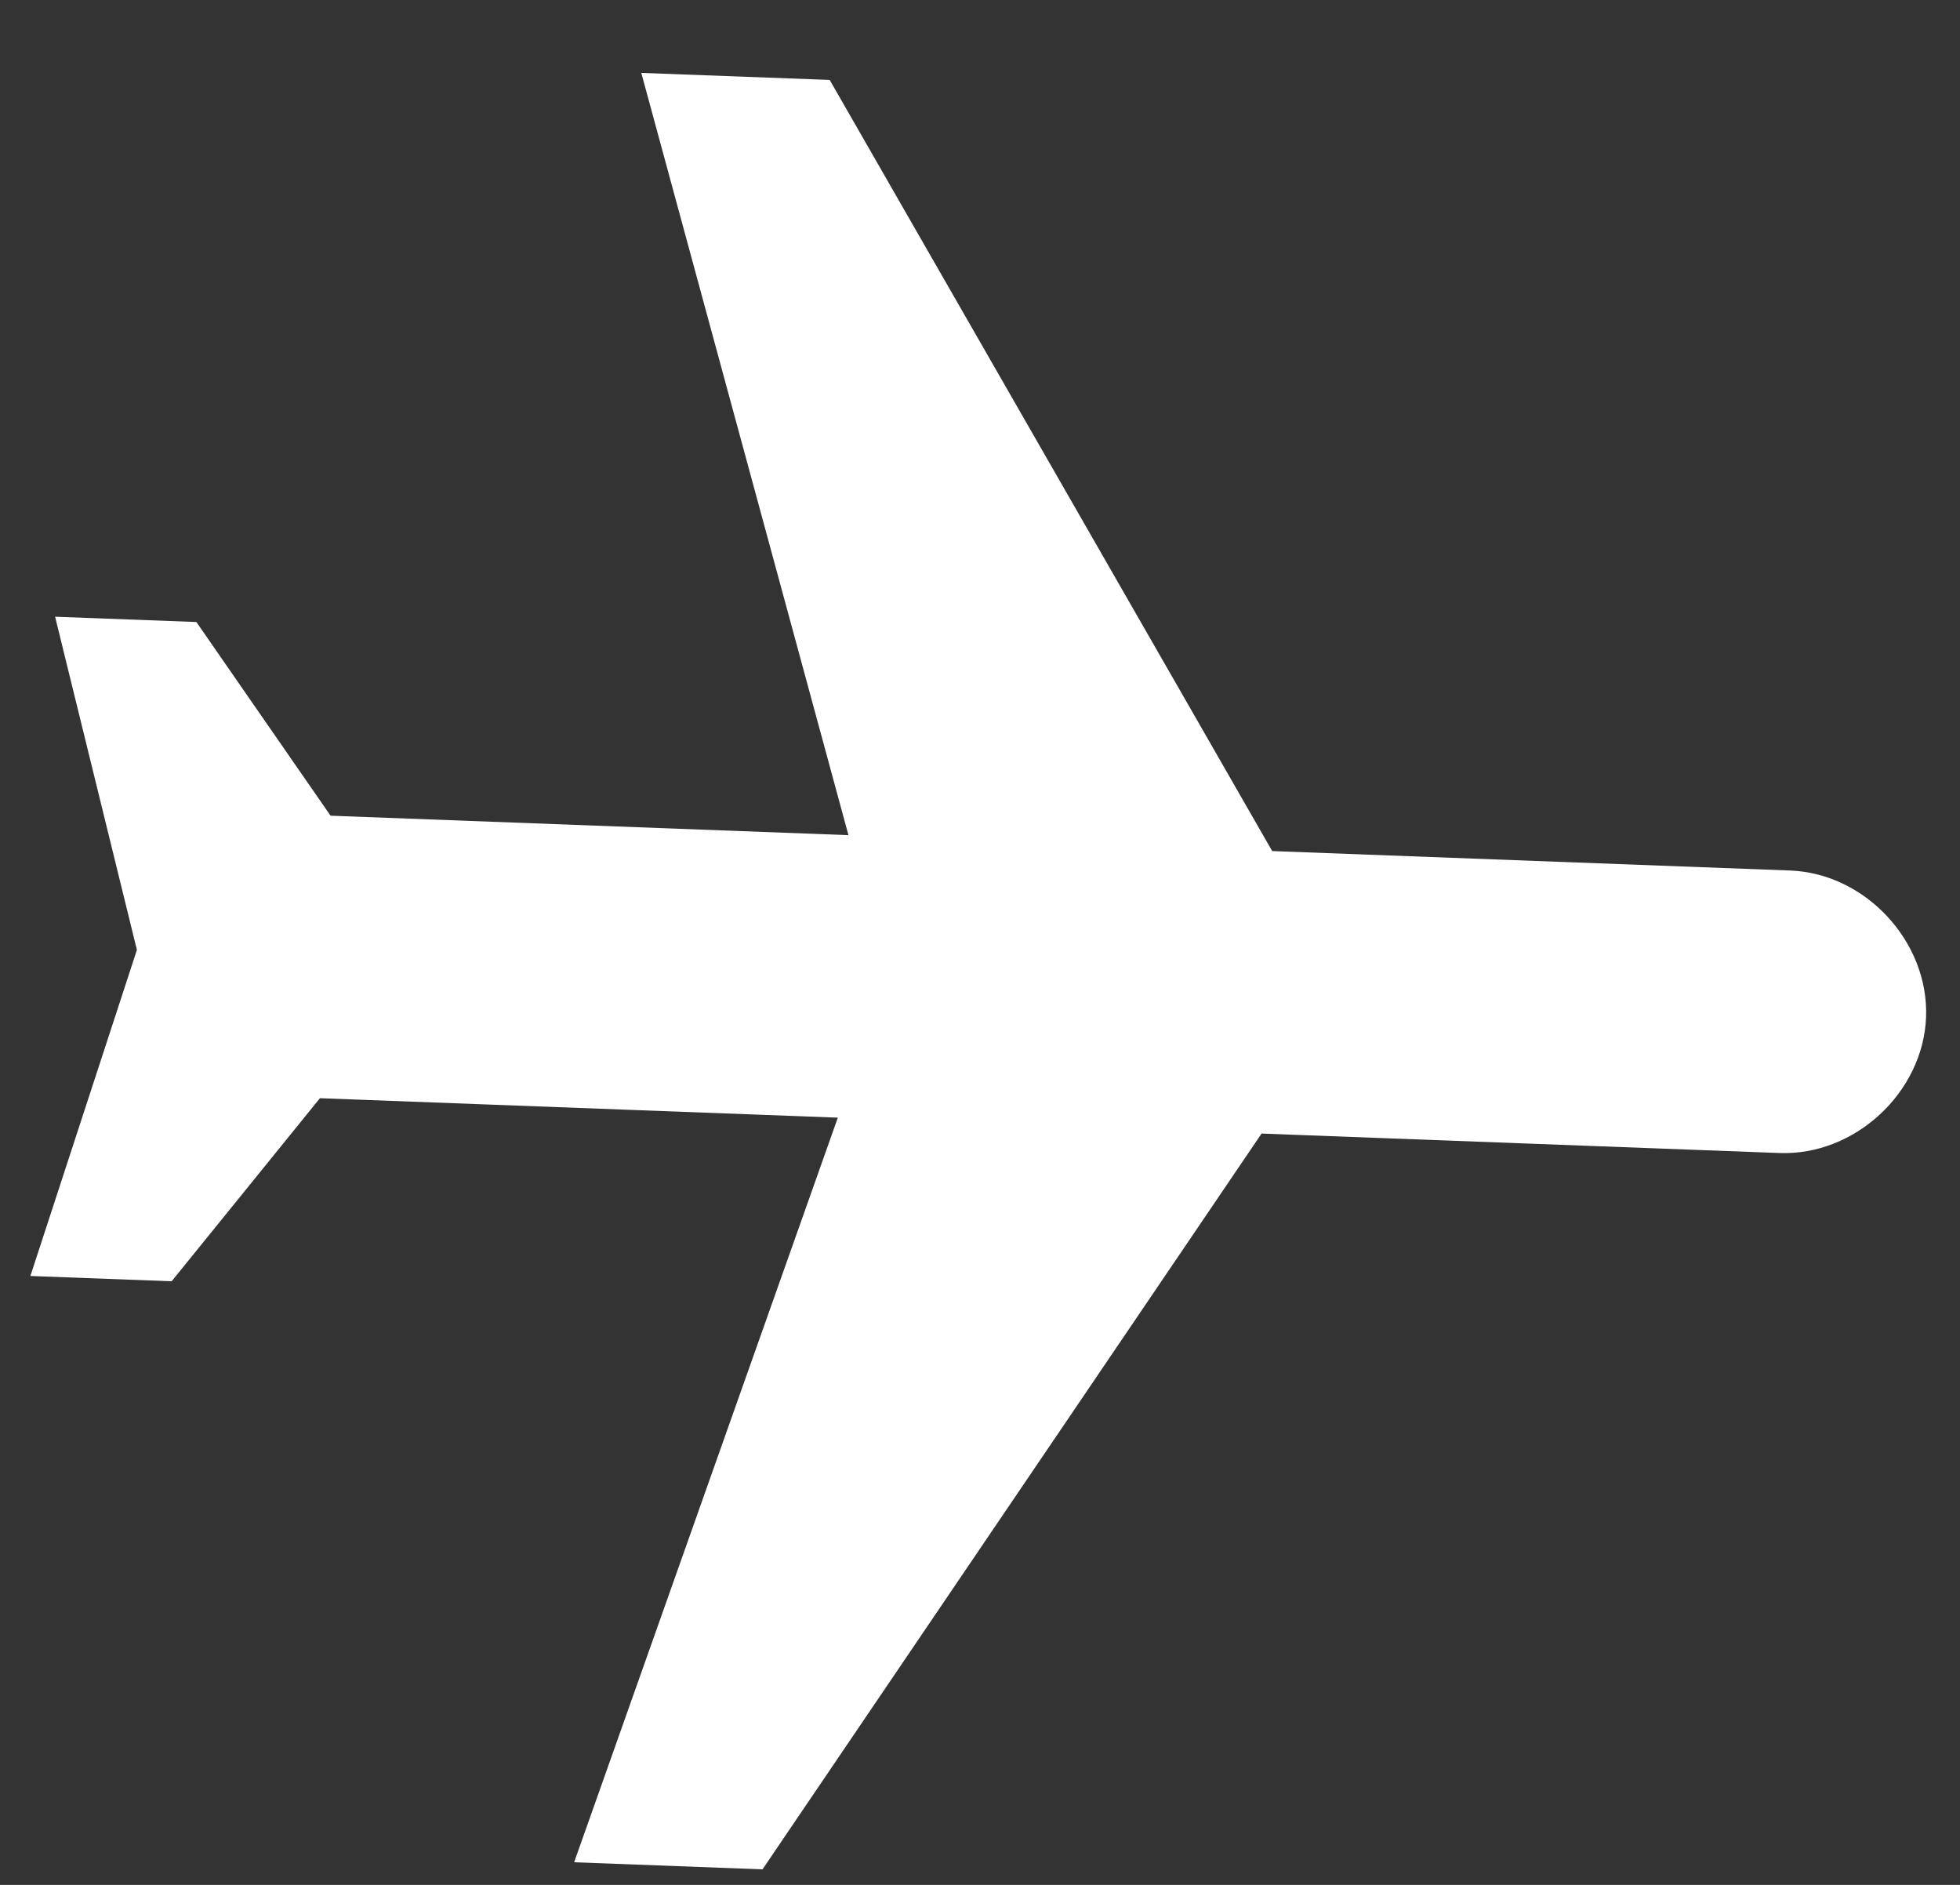
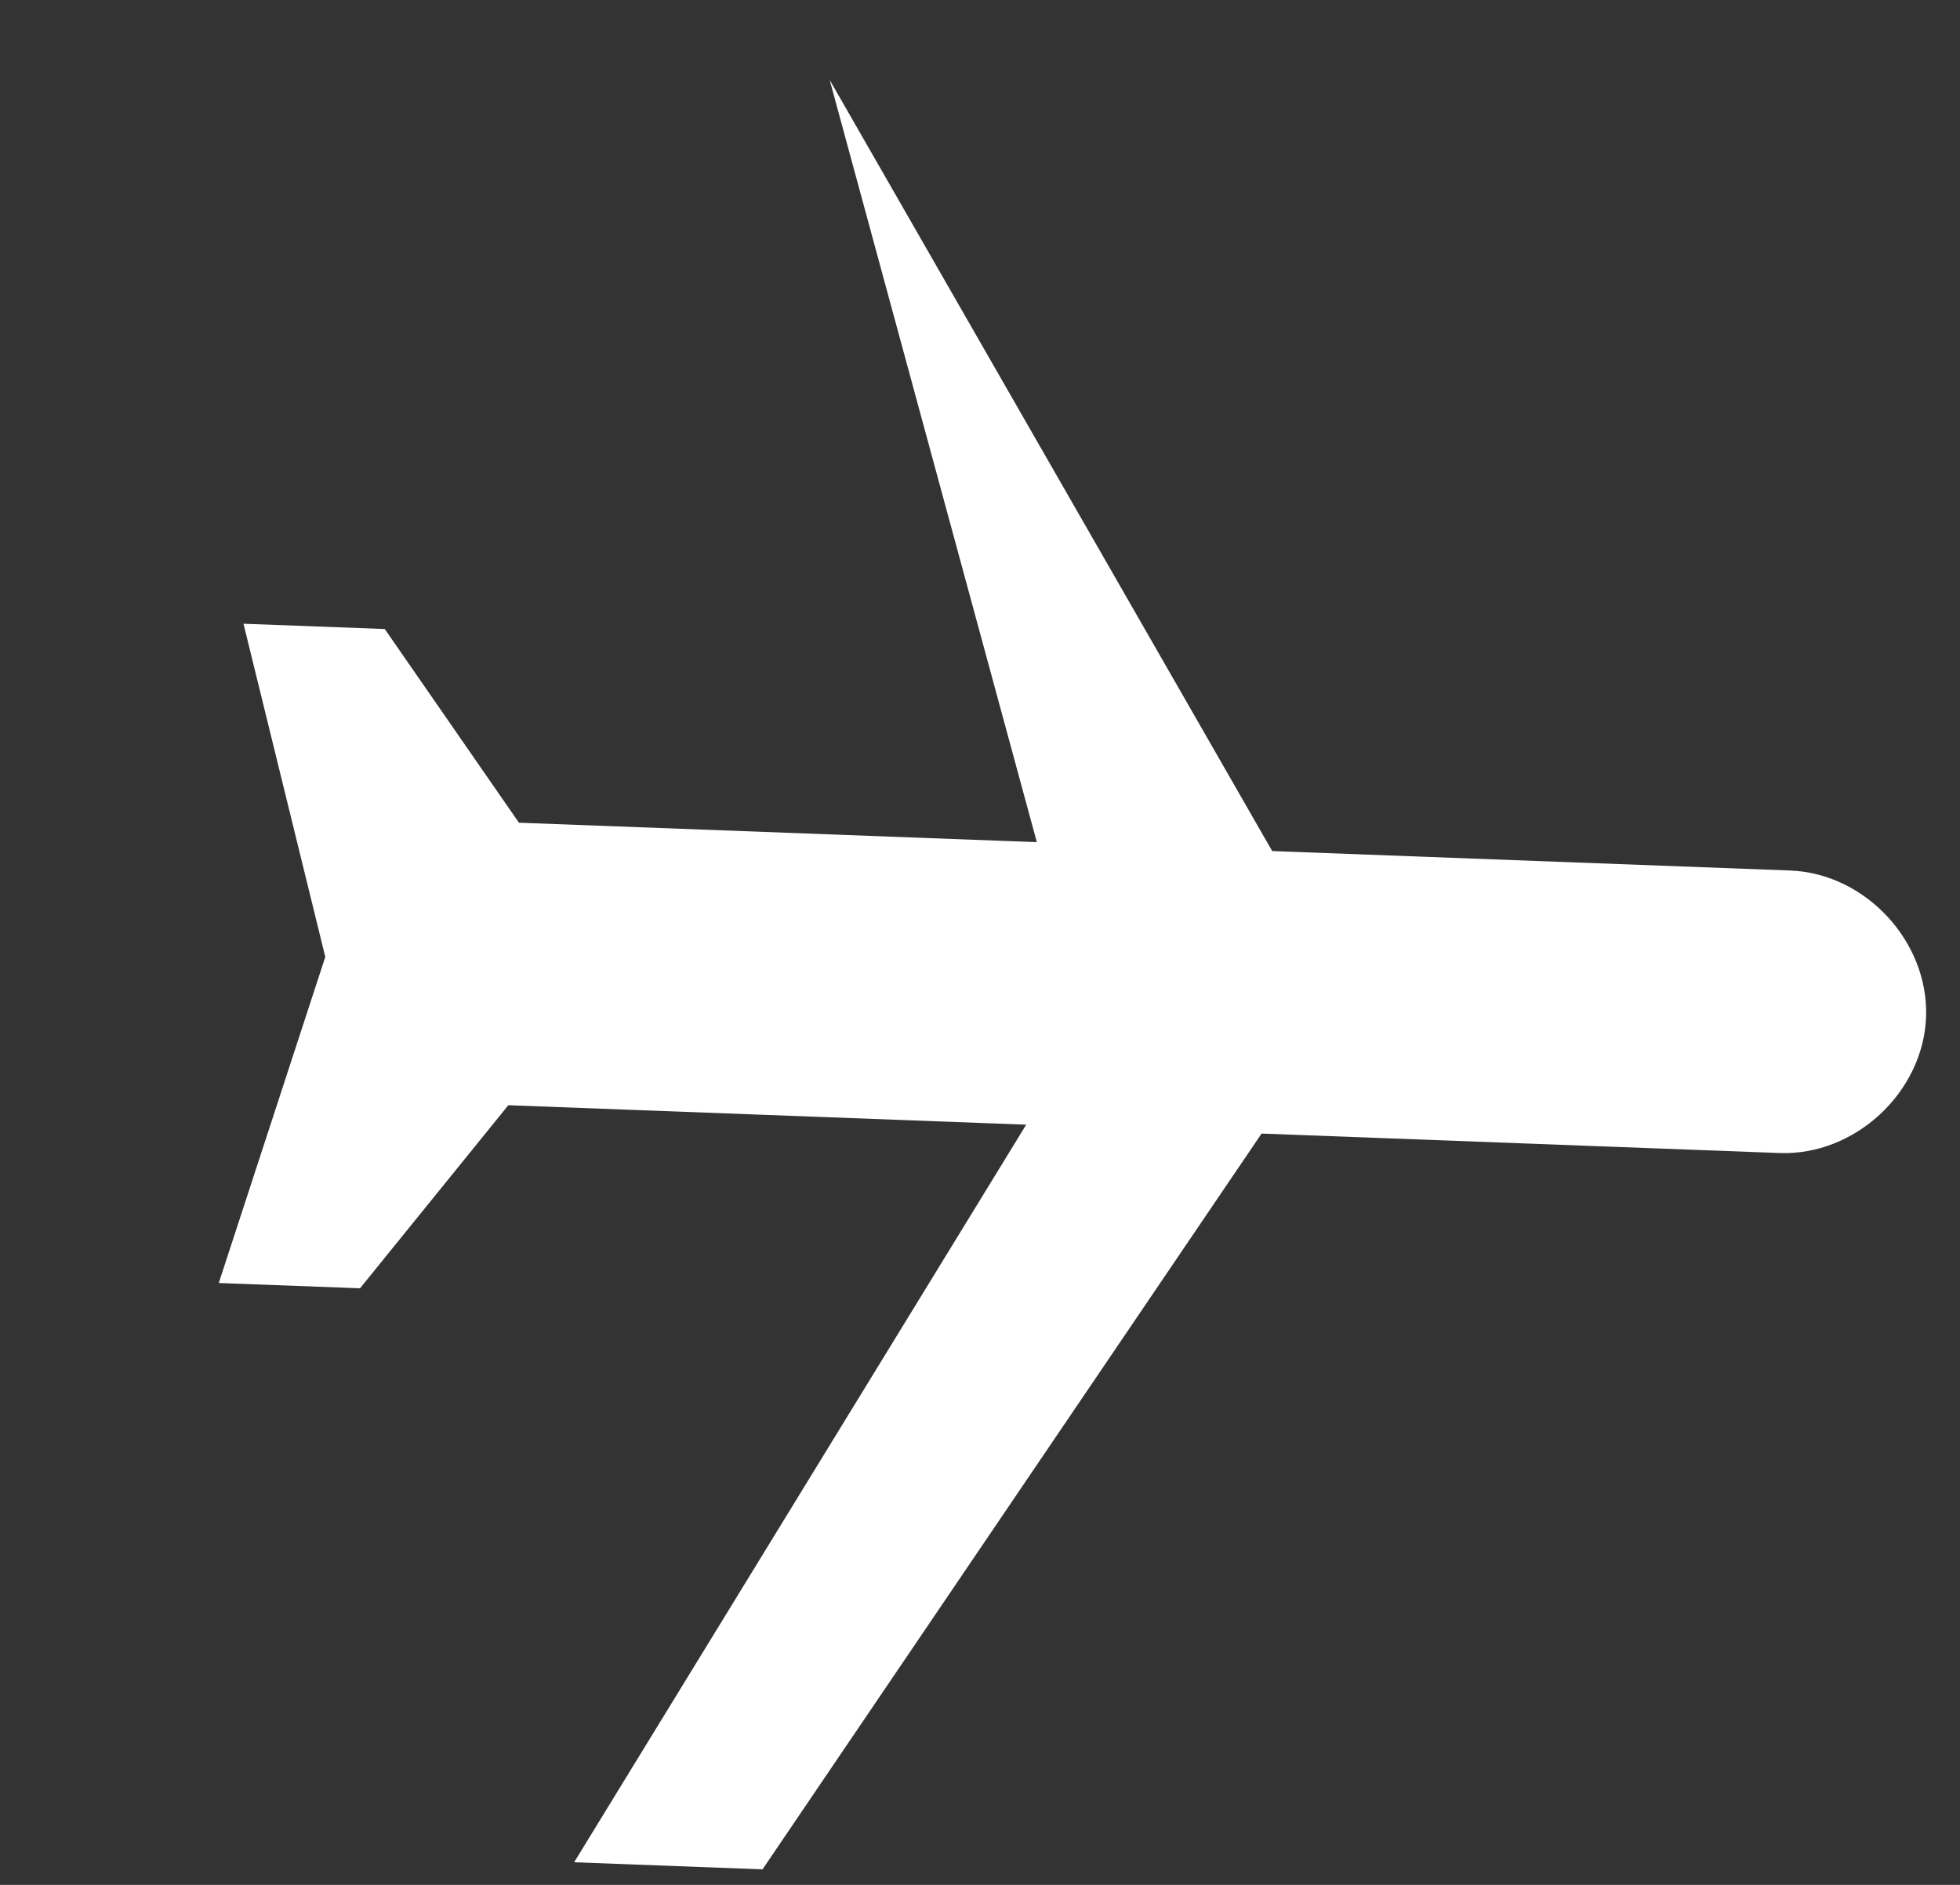
<svg xmlns="http://www.w3.org/2000/svg" width="26" height="25" viewBox="0 0 26 25" fill="none">
  <rect x="0" y="0" width="26" height="25" fill="#333333" stroke="none" />
-   <path d="M25.55 13.49c.037-1-.804-1.907-1.804-1.944l-6.87-.258-5.87-10.228L8.507.967l2.748 10.11-6.87-.258-1.78-2.569-1.874-.07 1.085 4.419-1.413 4.325 1.874.07 1.967-2.428 6.87.258L7.616 24.7l2.499.094 6.62-9.759 6.87.258c1 .038 1.907-.804 1.945-1.803z" fill="#fff" />
+   <path d="M25.55 13.49c.037-1-.804-1.907-1.804-1.944l-6.87-.258-5.87-10.228l2.748 10.11-6.87-.258-1.78-2.569-1.874-.07 1.085 4.419-1.413 4.325 1.874.07 1.967-2.428 6.87.258L7.616 24.7l2.499.094 6.62-9.759 6.87.258c1 .038 1.907-.804 1.945-1.803z" fill="#fff" />
</svg>